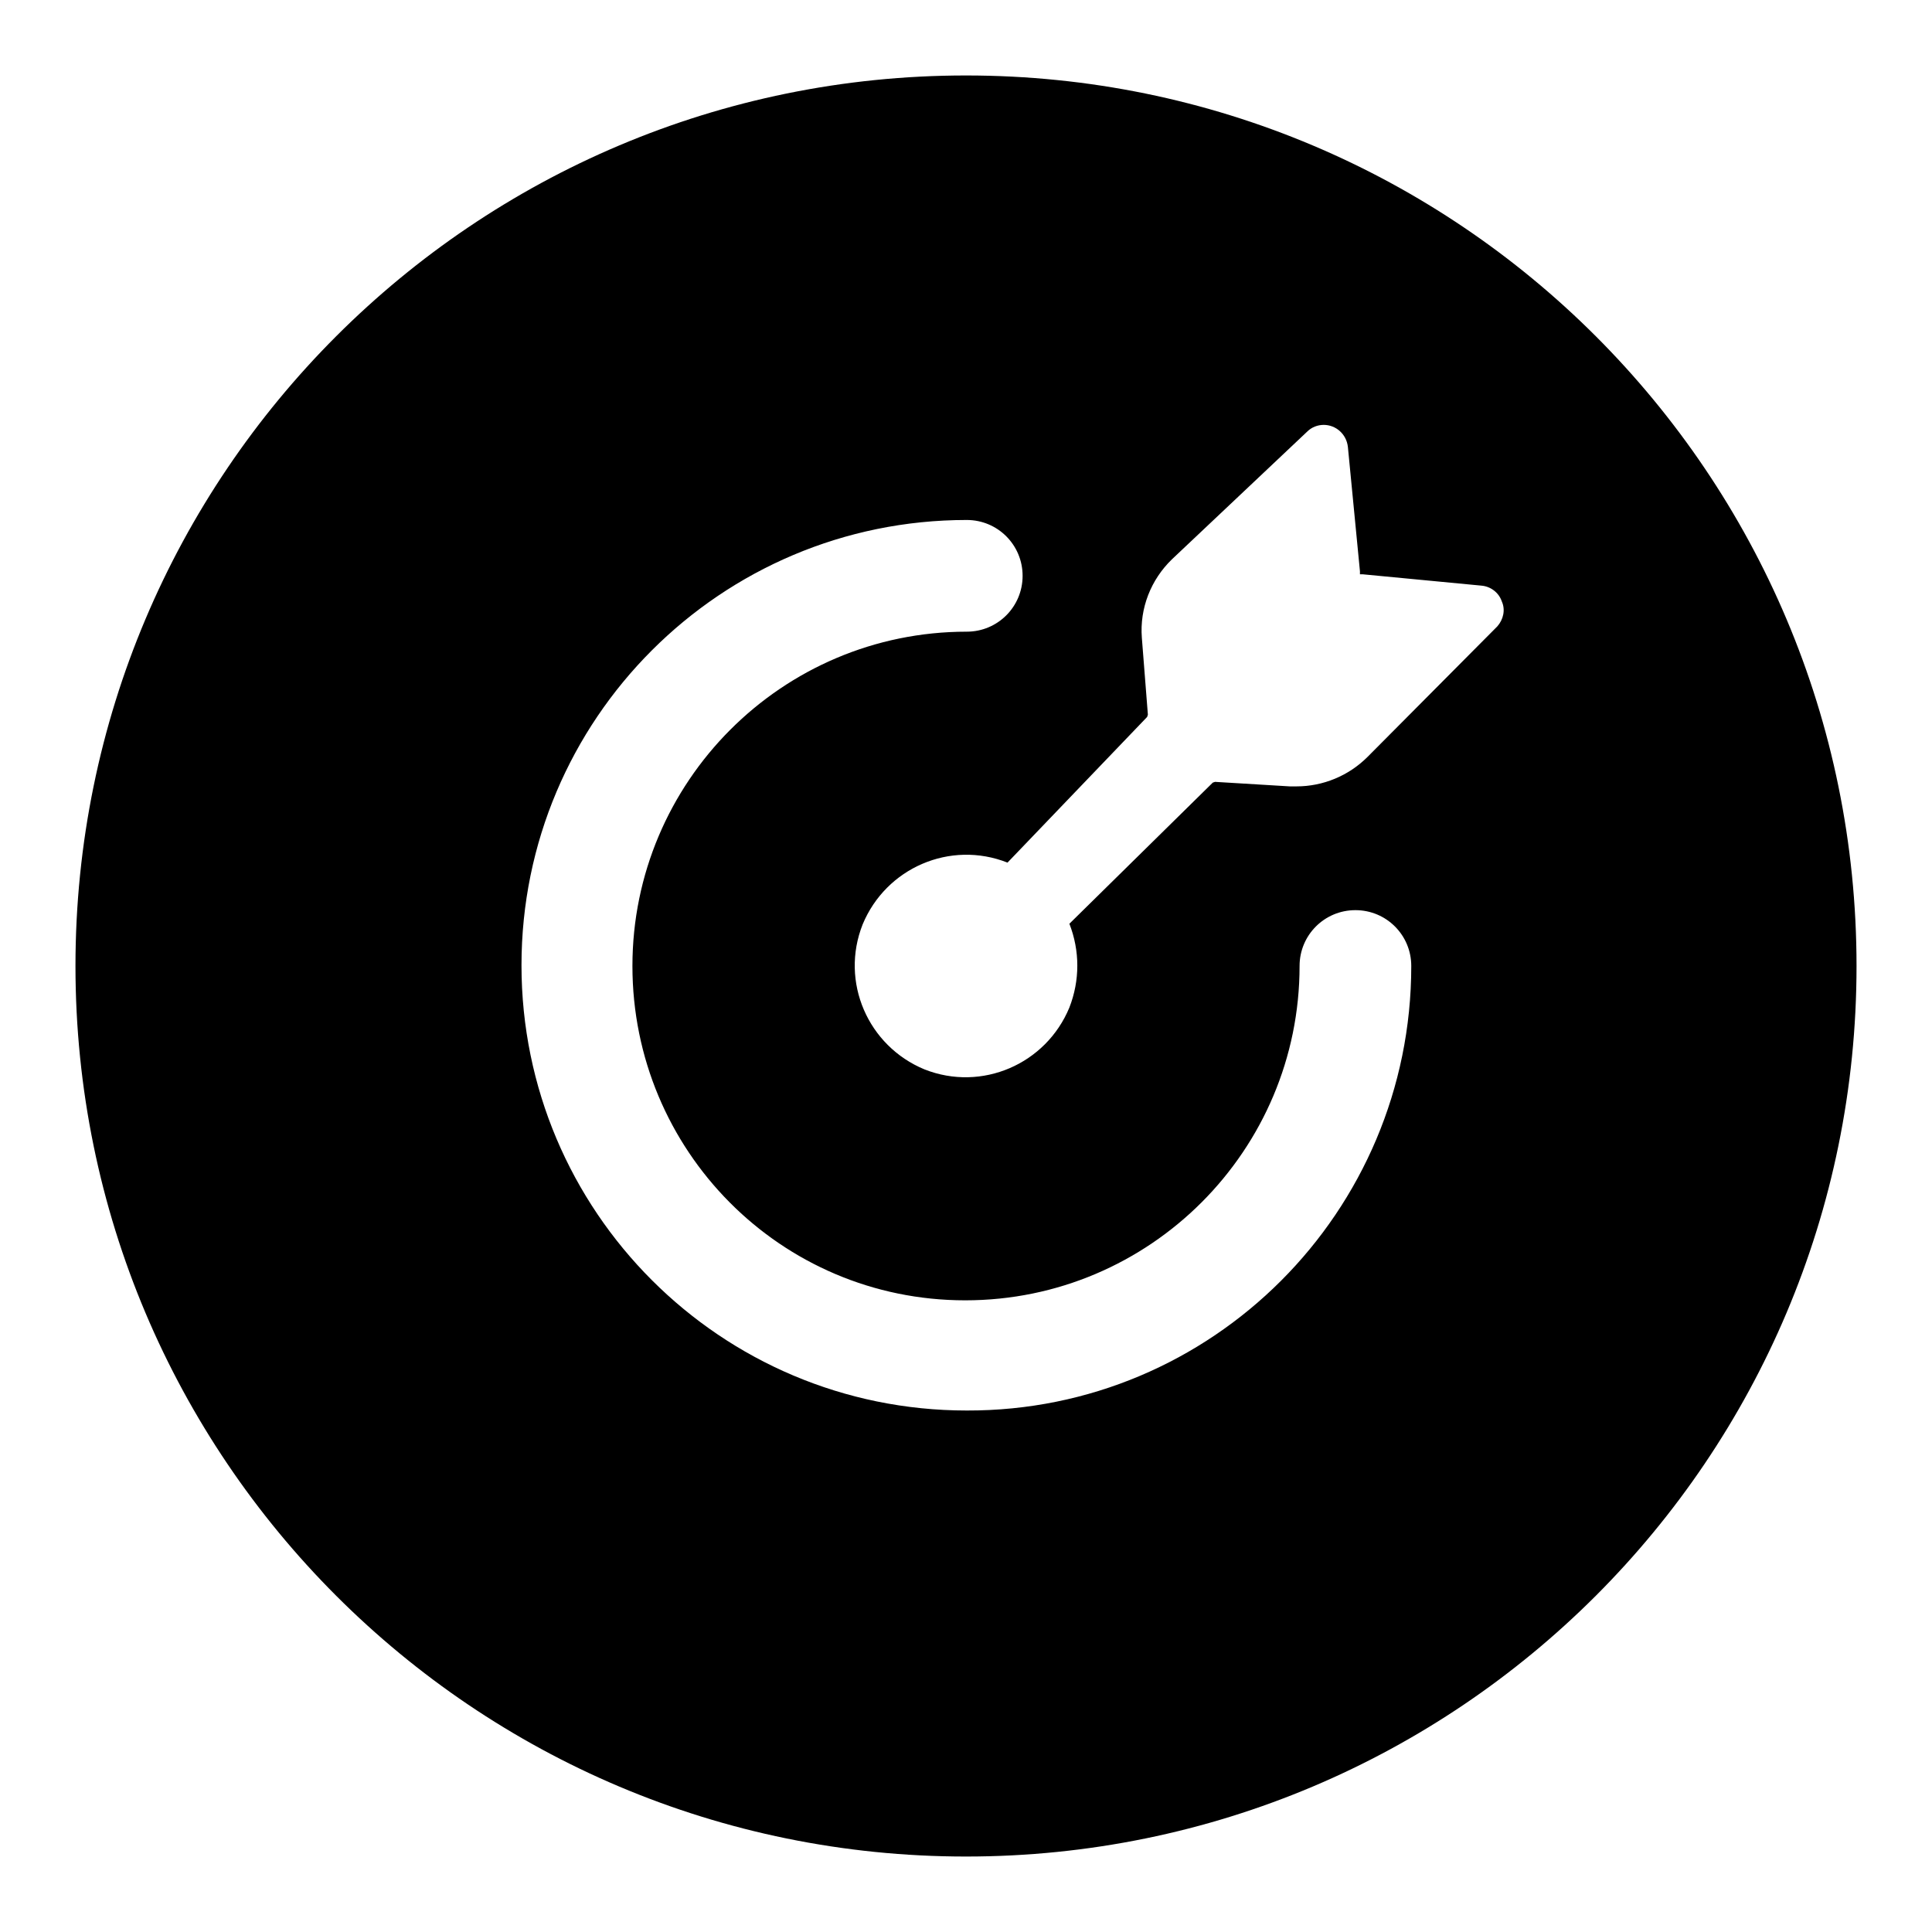
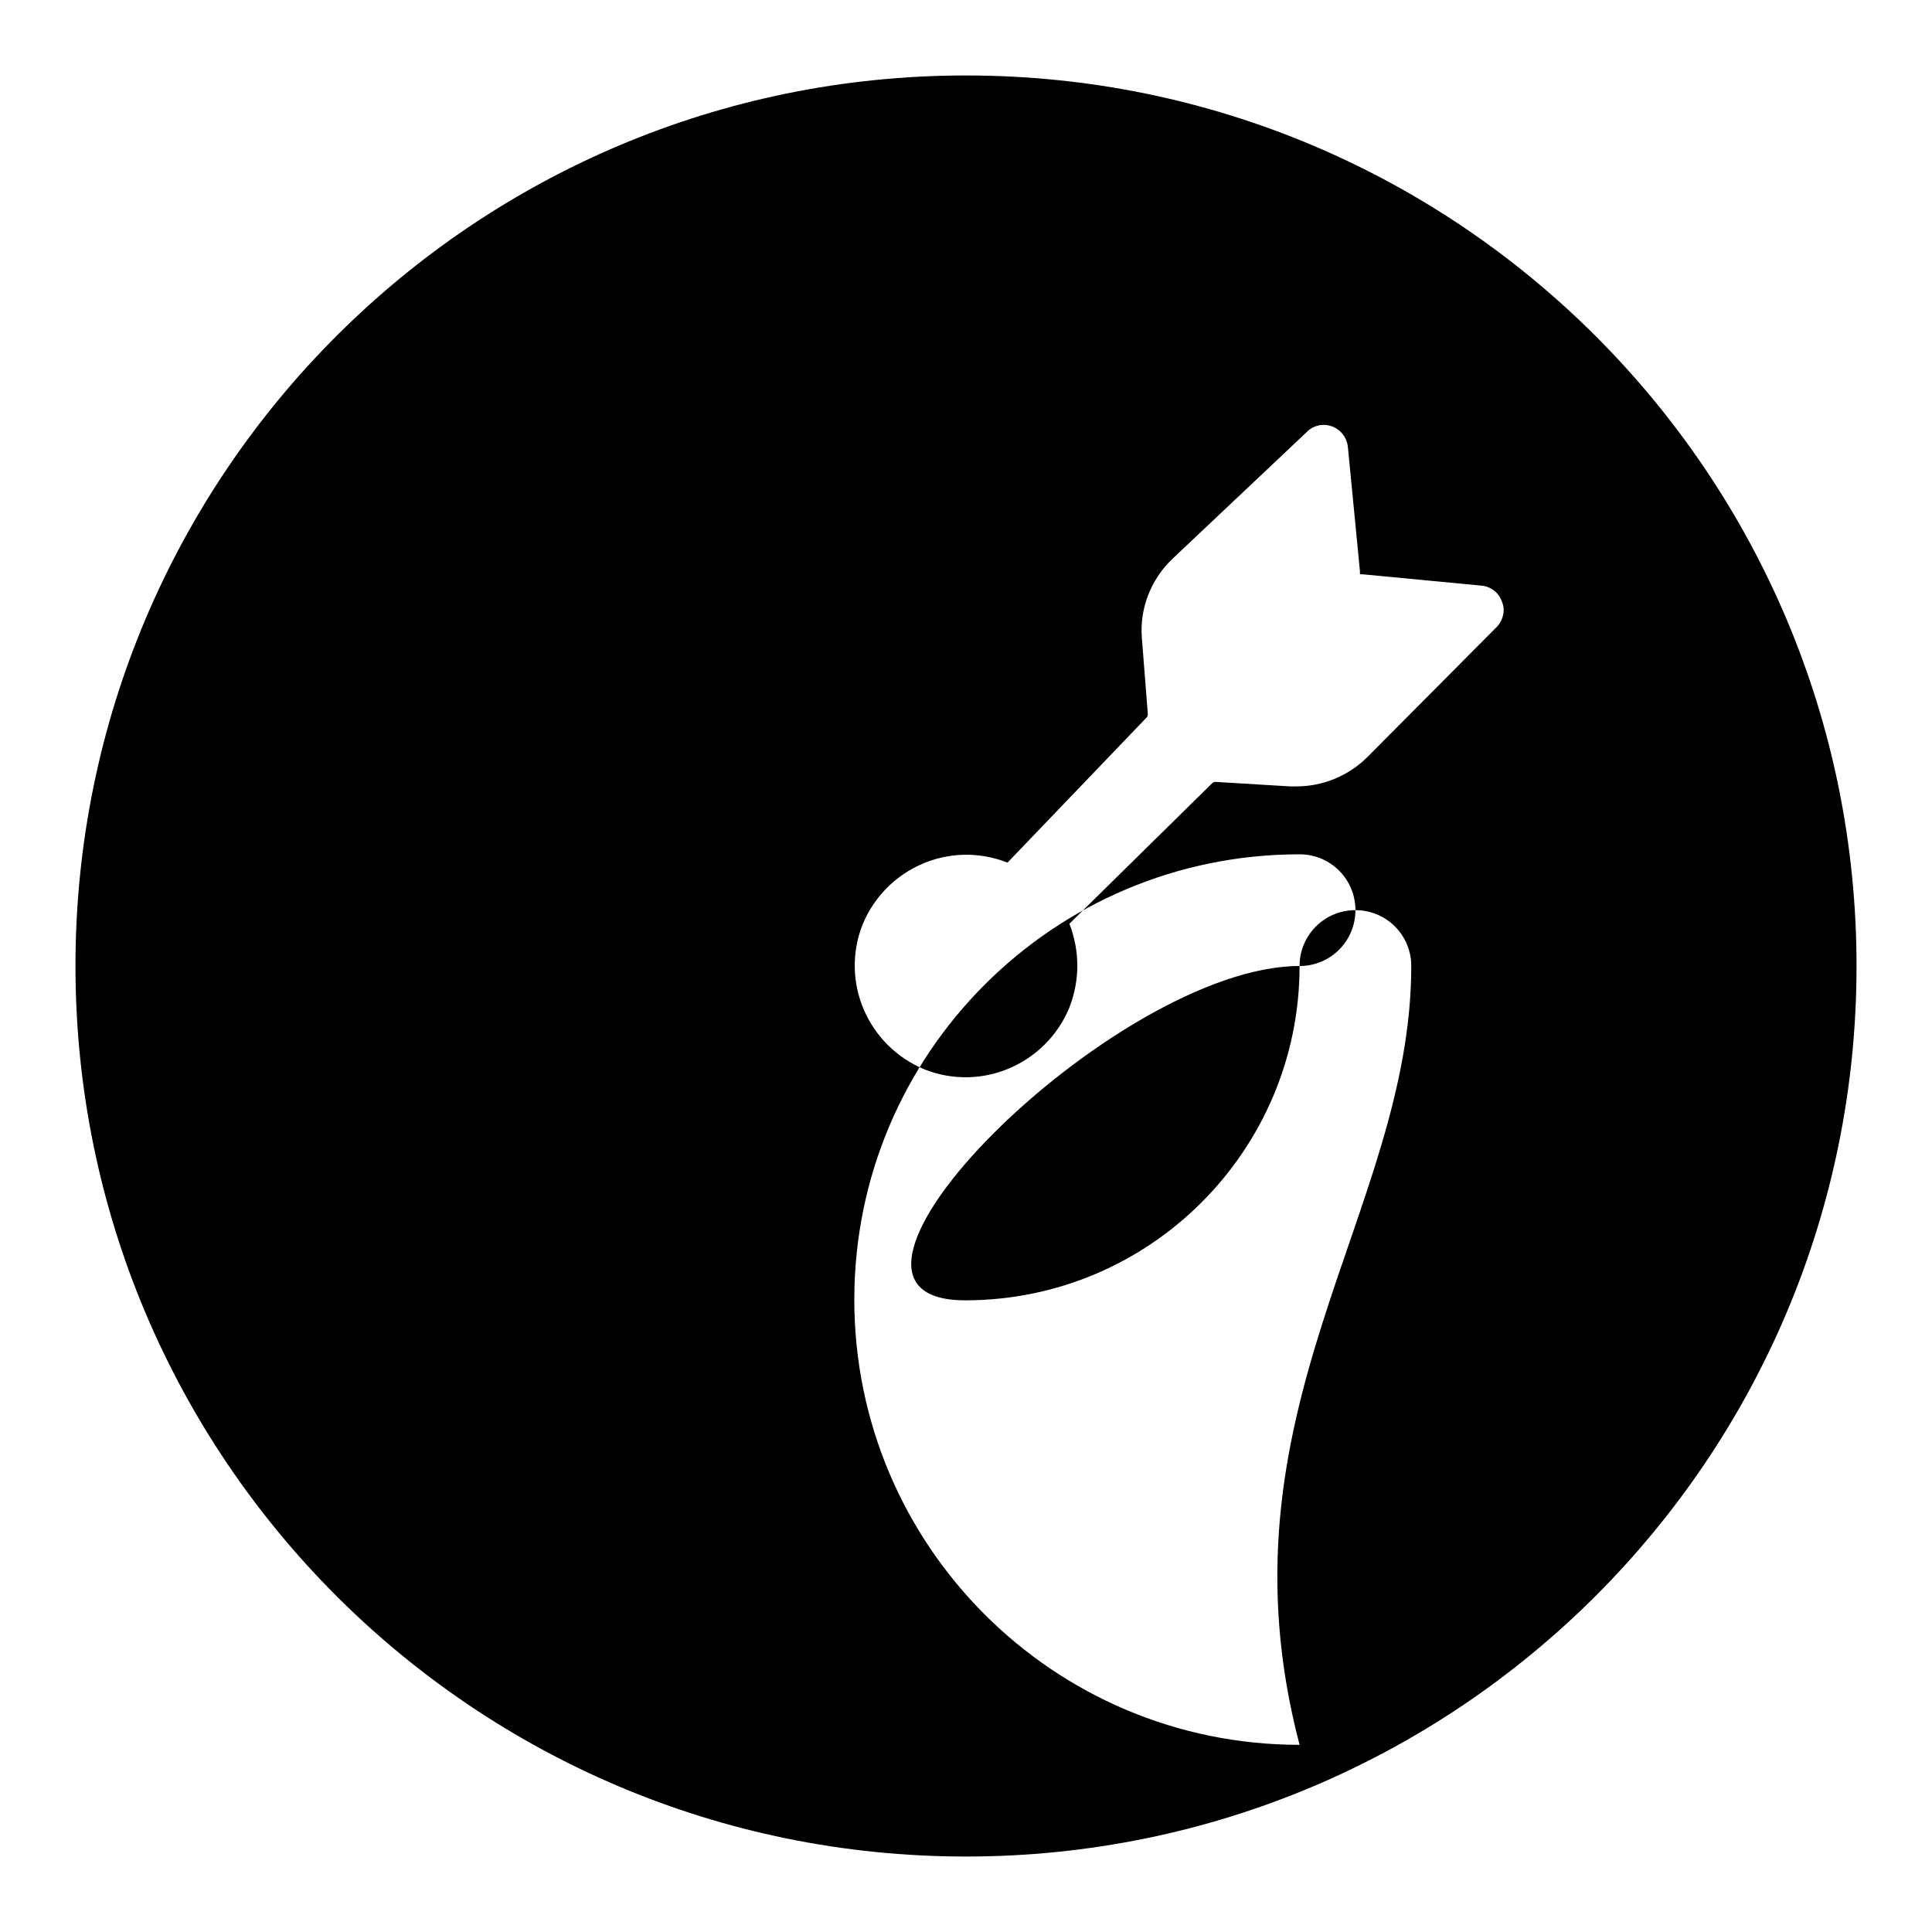
<svg xmlns="http://www.w3.org/2000/svg" version="1.1" x="0px" y="0px" viewBox="0 0 256 256" enable-background="new 0 0 256 256" xml:space="preserve">
  <g>
-     <path fill="#000000" d="M133.5,114.3c-7.6-3-16.1,0.7-19.2,8.2c-3,7.6,0.7,16.1,8.2,19.2c7.6,3,16.1-0.7,19.2-8.2 c1.4-3.6,1.4-7.5,0-11.1l19-18.7l0.3-0.1l9.9,0.6h0.9c3.5,0,6.9-1.4,9.4-3.9L198.4,83c0.8-0.9,1.1-2.2,0.6-3.3 c-0.4-1.2-1.5-2-2.7-2.1l-15.7-1.5h-0.4v-0.4l-1.6-16.5c-0.2-1.7-1.6-2.9-3.2-2.9c-0.8,0-1.6,0.3-2.2,0.9l-17.9,16.9 c-2.8,2.7-4.3,6.5-4,10.4l0.8,10.2l-0.1,0.3L133.5,114.3L133.5,114.3z M187,128c0-4.1-3.3-7.4-7.4-7.4s-7.4,3.3-7.4,7.4 c0,24.4-19.8,44.3-44.3,44.3S83.8,152.4,83.8,128s19.8-44.3,44.3-44.3h0c4.1,0,7.4-3.3,7.4-7.4c0-4.1-3.3-7.4-7.4-7.4 c-32.6,0-59,26.4-59,59c0,32.6,26.4,59,59,59C160.6,187,187,160.6,187,128z M128,246c-65.2,0-118-52.8-118-118 C10,62.8,62.8,10,128,10c65.2,0,118,52.8,118,118C246,193.2,193.2,246,128,246z" />
+     <path fill="#000000" d="M133.5,114.3c-7.6-3-16.1,0.7-19.2,8.2c-3,7.6,0.7,16.1,8.2,19.2c7.6,3,16.1-0.7,19.2-8.2 c1.4-3.6,1.4-7.5,0-11.1l19-18.7l0.3-0.1l9.9,0.6h0.9c3.5,0,6.9-1.4,9.4-3.9L198.4,83c0.8-0.9,1.1-2.2,0.6-3.3 c-0.4-1.2-1.5-2-2.7-2.1l-15.7-1.5h-0.4v-0.4l-1.6-16.5c-0.2-1.7-1.6-2.9-3.2-2.9c-0.8,0-1.6,0.3-2.2,0.9l-17.9,16.9 c-2.8,2.7-4.3,6.5-4,10.4l0.8,10.2l-0.1,0.3L133.5,114.3L133.5,114.3z M187,128c0-4.1-3.3-7.4-7.4-7.4s-7.4,3.3-7.4,7.4 c0,24.4-19.8,44.3-44.3,44.3s19.8-44.3,44.3-44.3h0c4.1,0,7.4-3.3,7.4-7.4c0-4.1-3.3-7.4-7.4-7.4 c-32.6,0-59,26.4-59,59c0,32.6,26.4,59,59,59C160.6,187,187,160.6,187,128z M128,246c-65.2,0-118-52.8-118-118 C10,62.8,62.8,10,128,10c65.2,0,118,52.8,118,118C246,193.2,193.2,246,128,246z" />
  </g>
</svg>